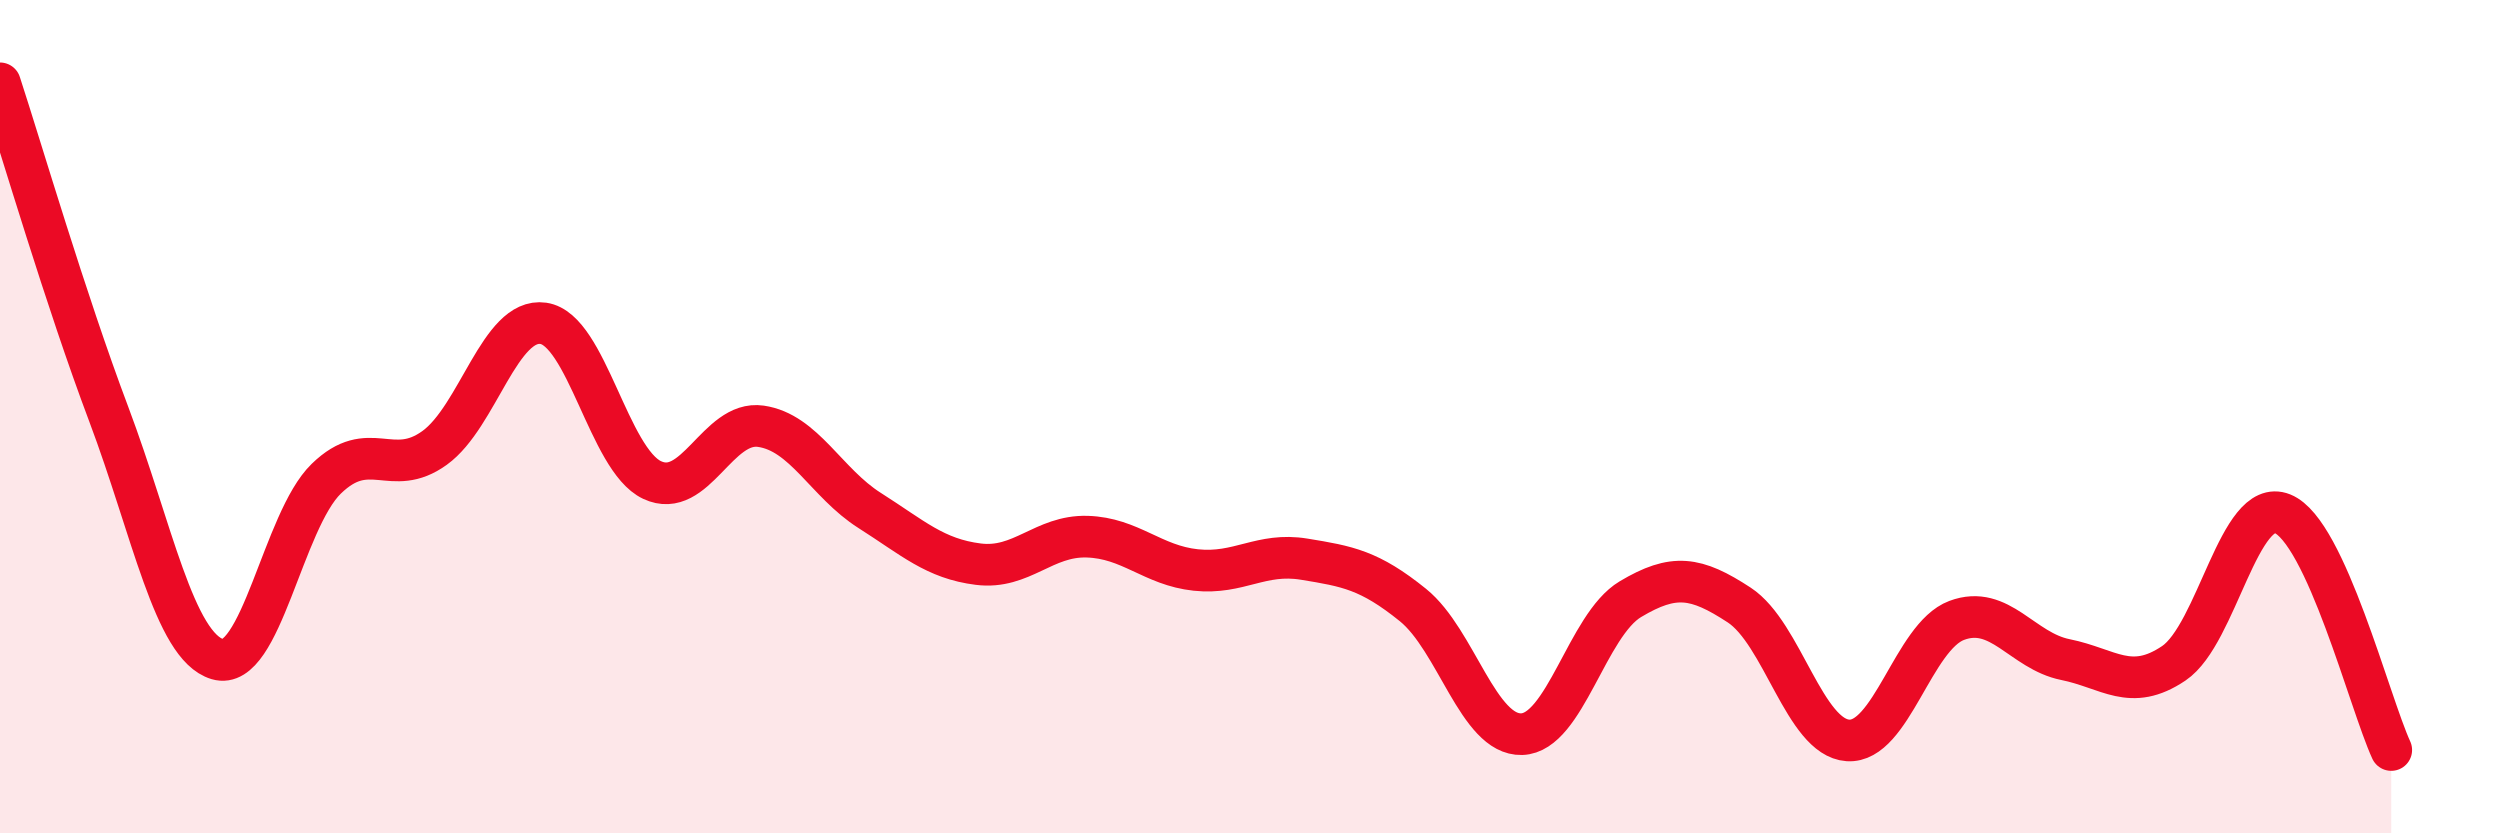
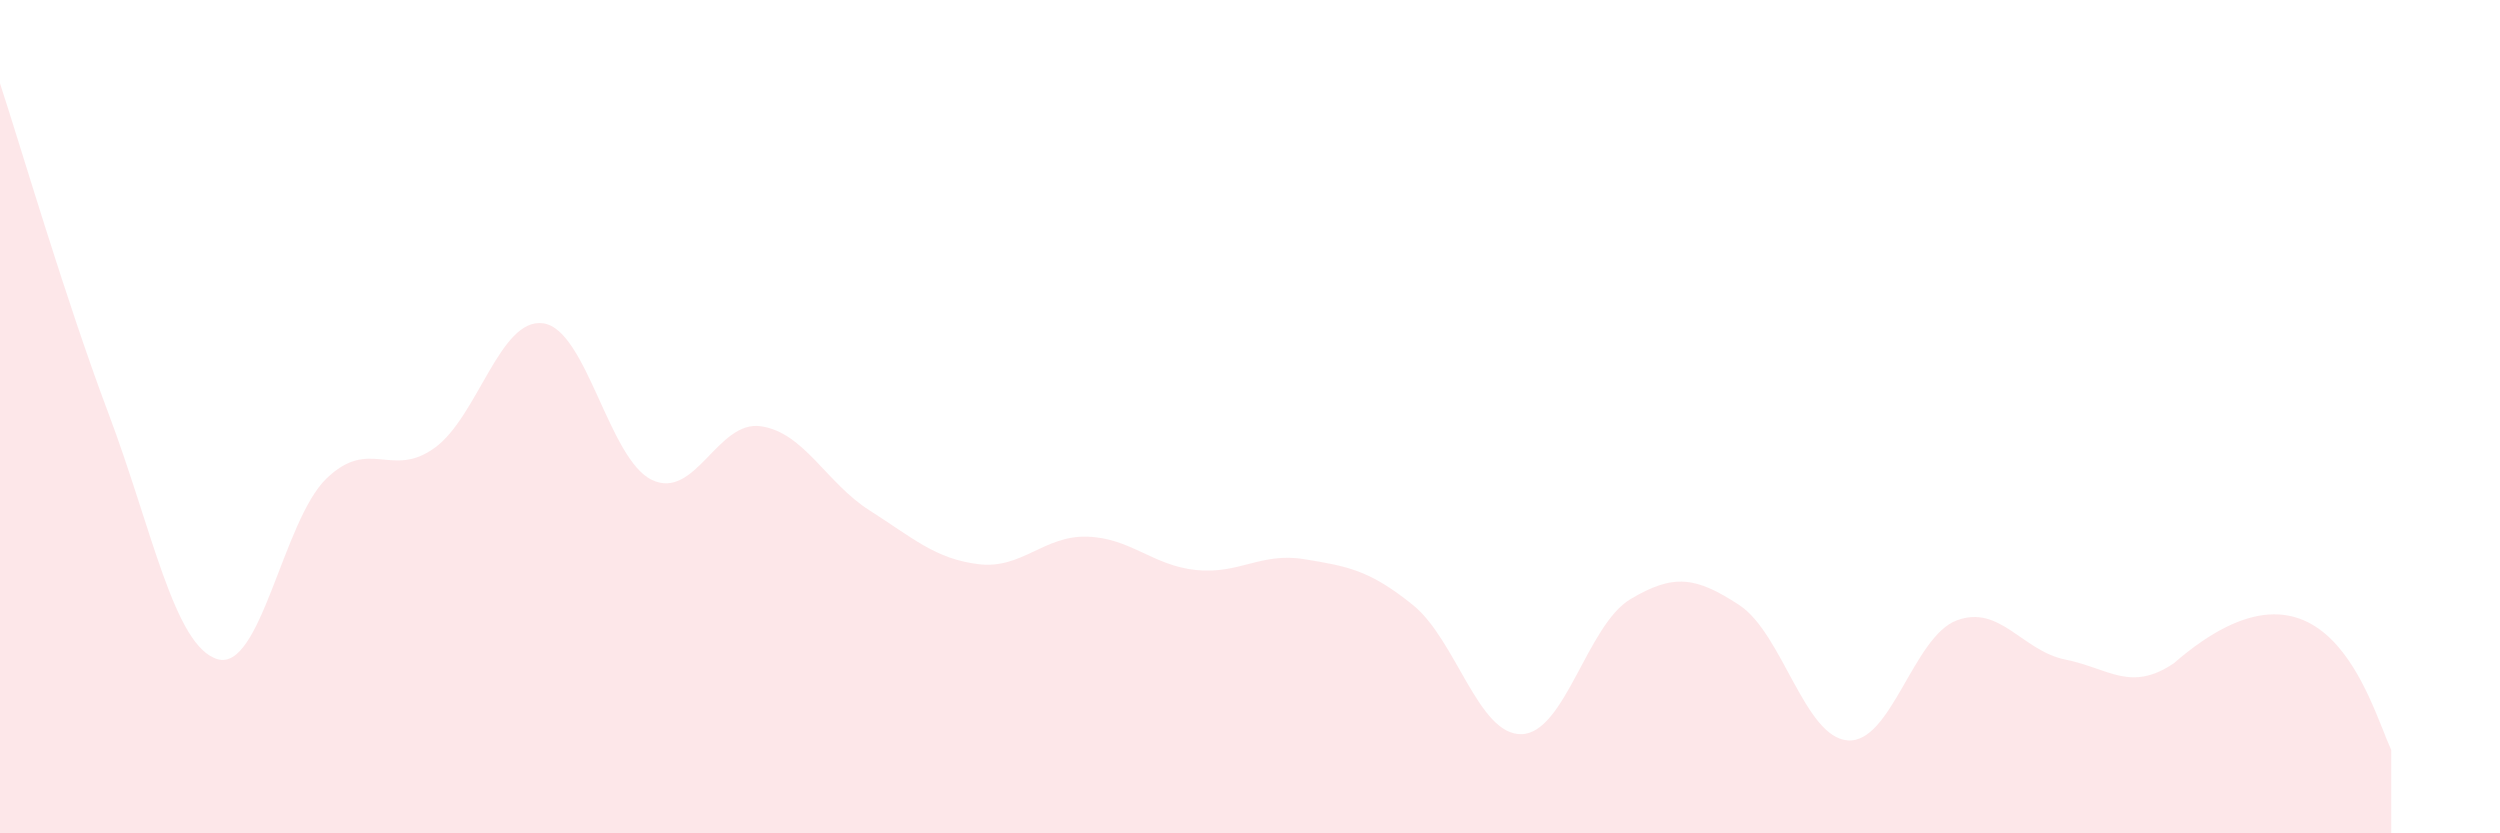
<svg xmlns="http://www.w3.org/2000/svg" width="60" height="20" viewBox="0 0 60 20">
-   <path d="M 0,2 C 0.52,3.59 1.57,7.18 2.61,9.94 C 3.65,12.7 4.18,15.51 5.22,15.82 C 6.26,16.13 6.79,12.5 7.83,11.49 C 8.87,10.48 9.39,11.5 10.43,10.75 C 11.47,10 12,7.61 13.04,7.76 C 14.08,7.91 14.61,11.03 15.65,11.52 C 16.69,12.01 17.22,10.08 18.26,10.23 C 19.3,10.38 19.83,11.59 20.87,12.25 C 21.91,12.91 22.44,13.41 23.48,13.54 C 24.52,13.67 25.05,12.85 26.09,12.88 C 27.13,12.91 27.66,13.57 28.7,13.68 C 29.74,13.79 30.26,13.25 31.3,13.42 C 32.34,13.59 32.87,13.68 33.91,14.52 C 34.95,15.36 35.48,17.65 36.52,17.62 C 37.56,17.59 38.09,15 39.13,14.38 C 40.17,13.76 40.7,13.84 41.74,14.52 C 42.78,15.2 43.31,17.7 44.35,17.77 C 45.39,17.84 45.92,15.28 46.96,14.89 C 48,14.5 48.53,15.62 49.57,15.83 C 50.61,16.04 51.13,16.62 52.17,15.92 C 53.21,15.22 53.74,11.91 54.78,12.33 C 55.82,12.75 56.87,16.87 57.39,18L57.39 20L0 20Z" fill="#EB0A25" opacity="0.1" stroke-linecap="round" stroke-linejoin="round" />
-   <path d="M 0,2 C 0.52,3.59 1.57,7.18 2.61,9.94 C 3.65,12.7 4.18,15.51 5.22,15.82 C 6.26,16.13 6.79,12.5 7.83,11.49 C 8.87,10.48 9.39,11.5 10.43,10.75 C 11.47,10 12,7.61 13.04,7.76 C 14.08,7.91 14.61,11.03 15.65,11.52 C 16.69,12.01 17.22,10.08 18.26,10.23 C 19.3,10.38 19.83,11.59 20.87,12.25 C 21.91,12.91 22.44,13.41 23.48,13.54 C 24.52,13.67 25.05,12.85 26.09,12.88 C 27.13,12.91 27.66,13.57 28.7,13.68 C 29.74,13.79 30.26,13.25 31.3,13.42 C 32.34,13.59 32.87,13.68 33.91,14.52 C 34.95,15.36 35.48,17.65 36.52,17.62 C 37.56,17.59 38.09,15 39.13,14.38 C 40.17,13.76 40.7,13.84 41.74,14.52 C 42.78,15.2 43.31,17.7 44.35,17.77 C 45.39,17.84 45.92,15.28 46.96,14.89 C 48,14.5 48.53,15.62 49.57,15.83 C 50.61,16.04 51.13,16.62 52.17,15.92 C 53.21,15.22 53.74,11.91 54.78,12.33 C 55.82,12.75 56.87,16.87 57.39,18" stroke="#EB0A25" stroke-width="1" fill="none" stroke-linecap="round" stroke-linejoin="round" />
+   <path d="M 0,2 C 0.52,3.59 1.57,7.18 2.61,9.94 C 3.65,12.7 4.18,15.51 5.22,15.82 C 6.26,16.13 6.79,12.5 7.83,11.49 C 8.87,10.48 9.39,11.5 10.43,10.75 C 11.47,10 12,7.61 13.04,7.76 C 14.08,7.91 14.61,11.03 15.65,11.52 C 16.69,12.01 17.22,10.08 18.26,10.23 C 19.3,10.38 19.83,11.59 20.87,12.25 C 21.91,12.91 22.44,13.41 23.48,13.54 C 24.52,13.67 25.05,12.85 26.09,12.88 C 27.13,12.91 27.66,13.57 28.7,13.68 C 29.74,13.79 30.26,13.25 31.3,13.42 C 32.34,13.59 32.87,13.68 33.91,14.52 C 34.95,15.36 35.48,17.65 36.52,17.62 C 37.56,17.59 38.09,15 39.13,14.38 C 40.17,13.76 40.7,13.84 41.74,14.52 C 42.78,15.2 43.31,17.7 44.35,17.77 C 45.39,17.84 45.92,15.28 46.96,14.89 C 48,14.5 48.53,15.62 49.57,15.83 C 50.61,16.04 51.13,16.62 52.17,15.92 C 55.82,12.75 56.87,16.87 57.39,18L57.39 20L0 20Z" fill="#EB0A25" opacity="0.1" stroke-linecap="round" stroke-linejoin="round" />
</svg>